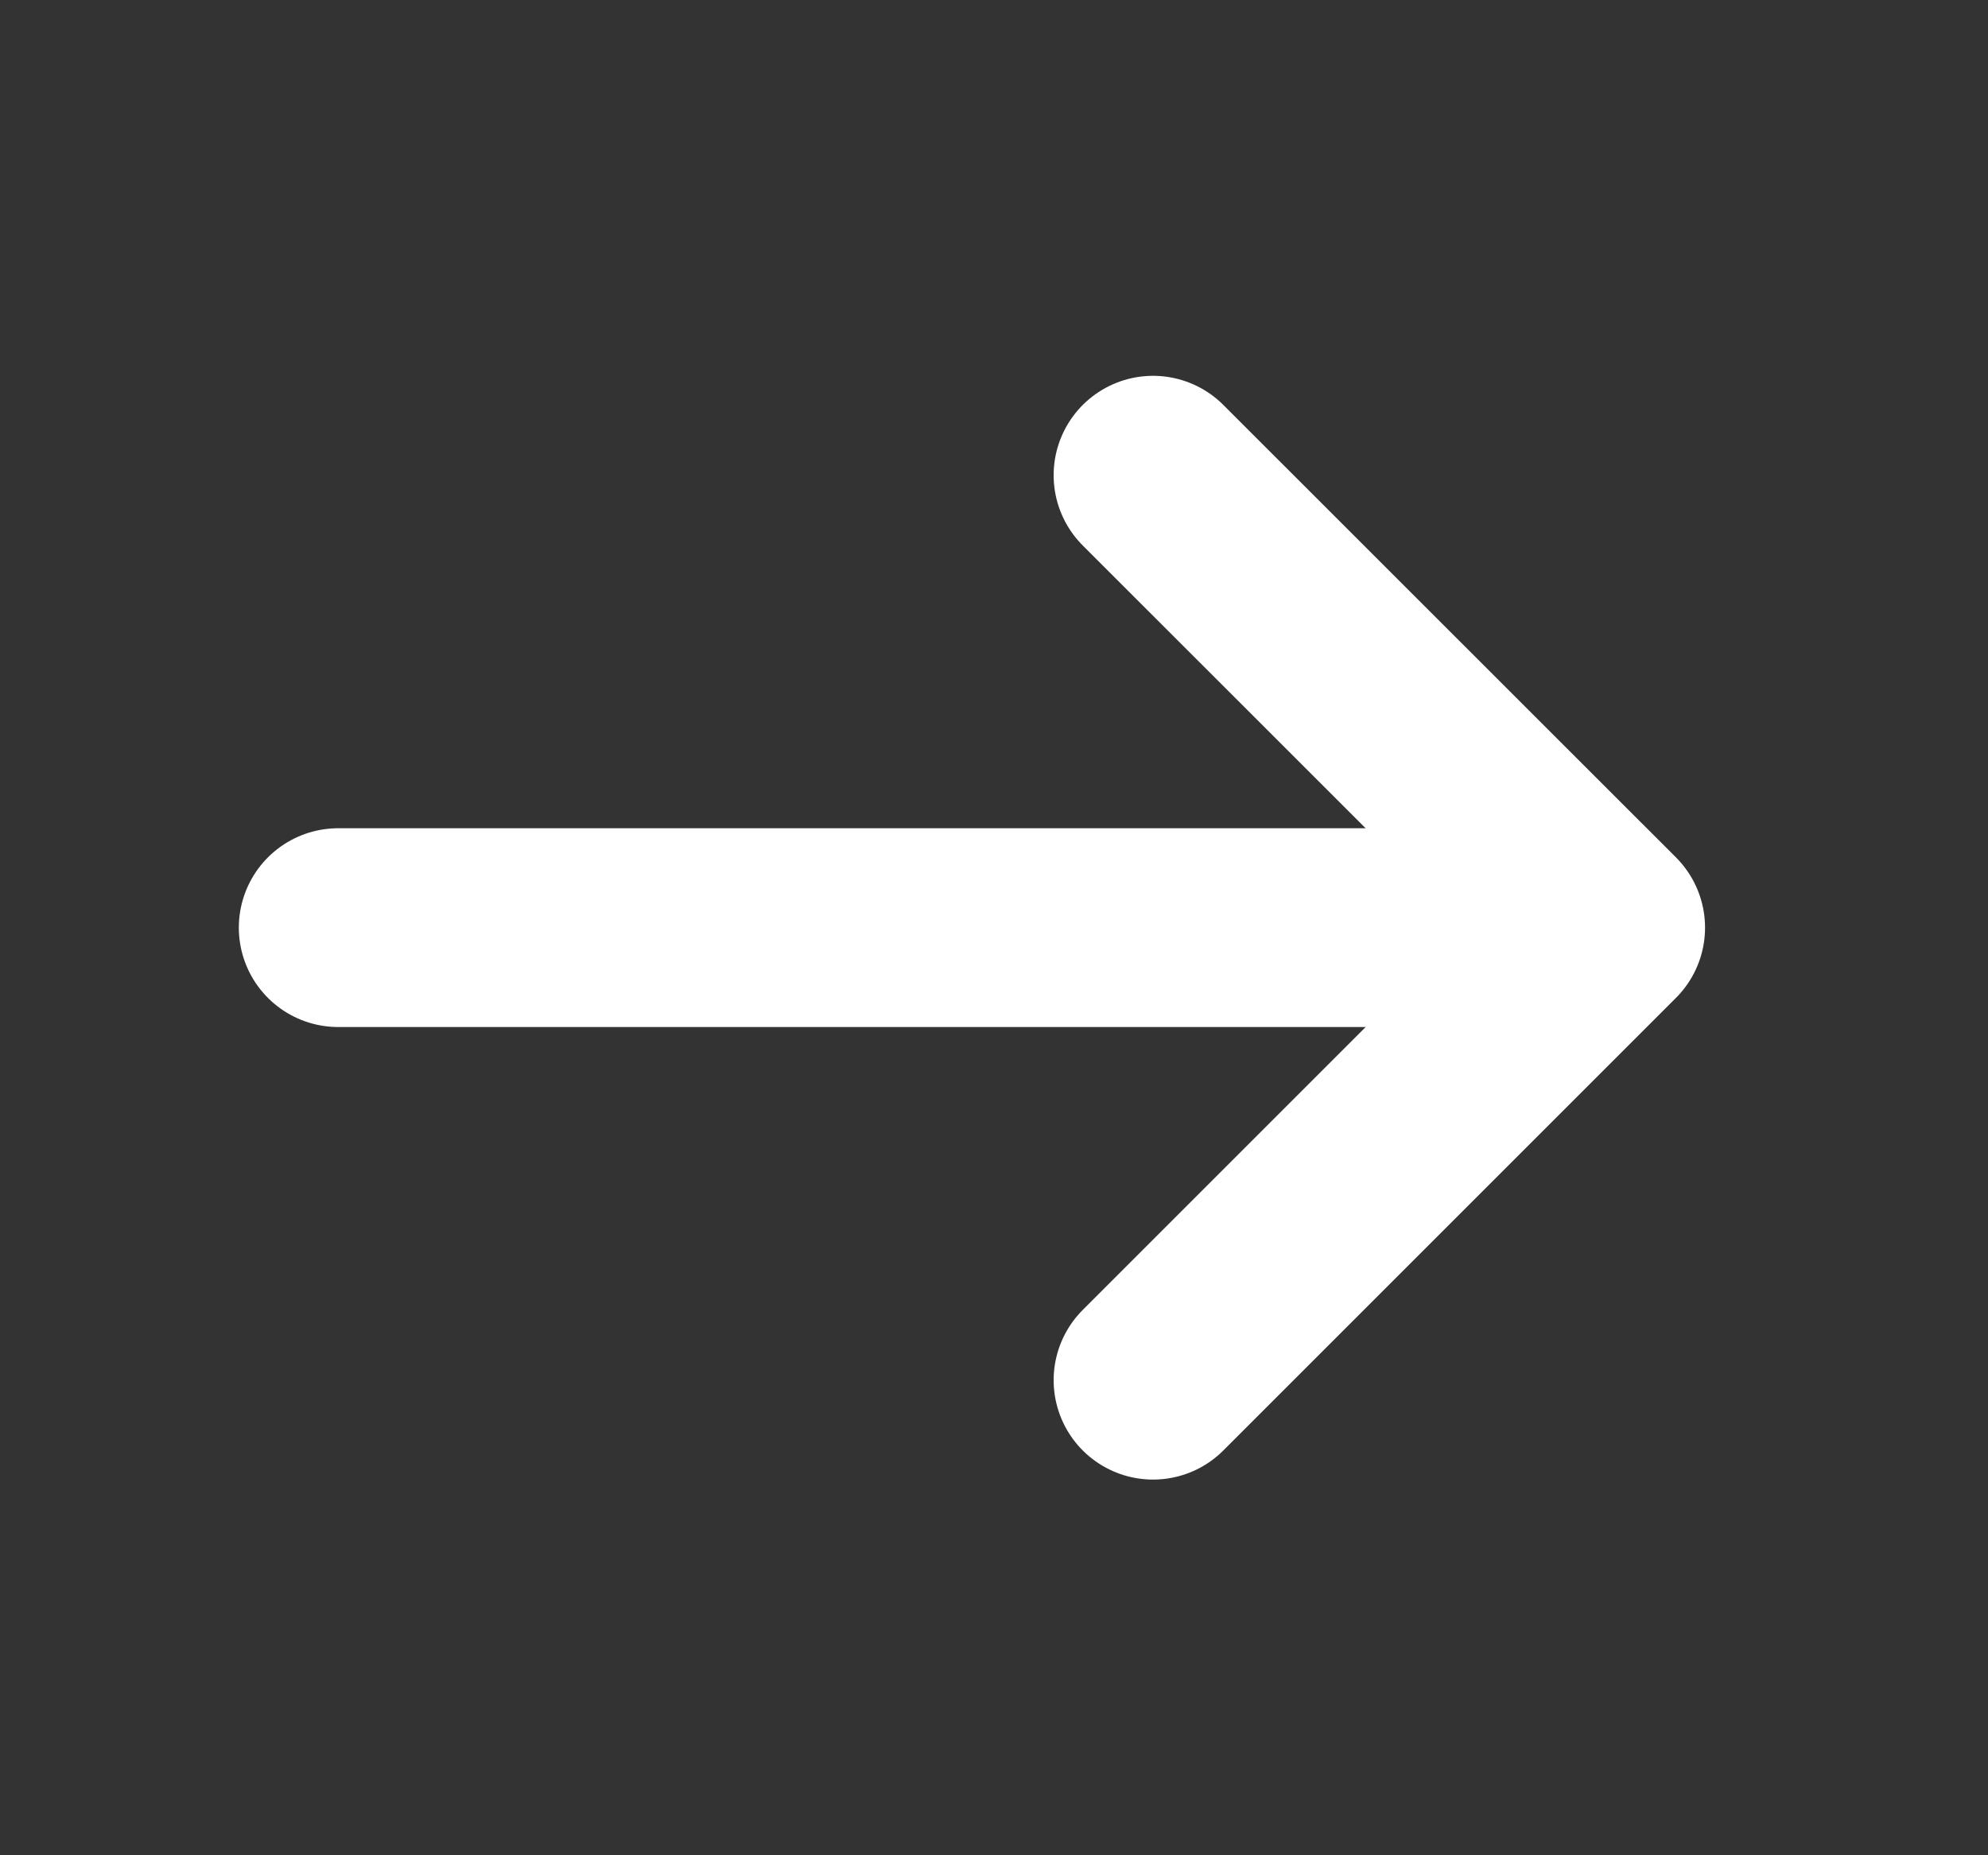
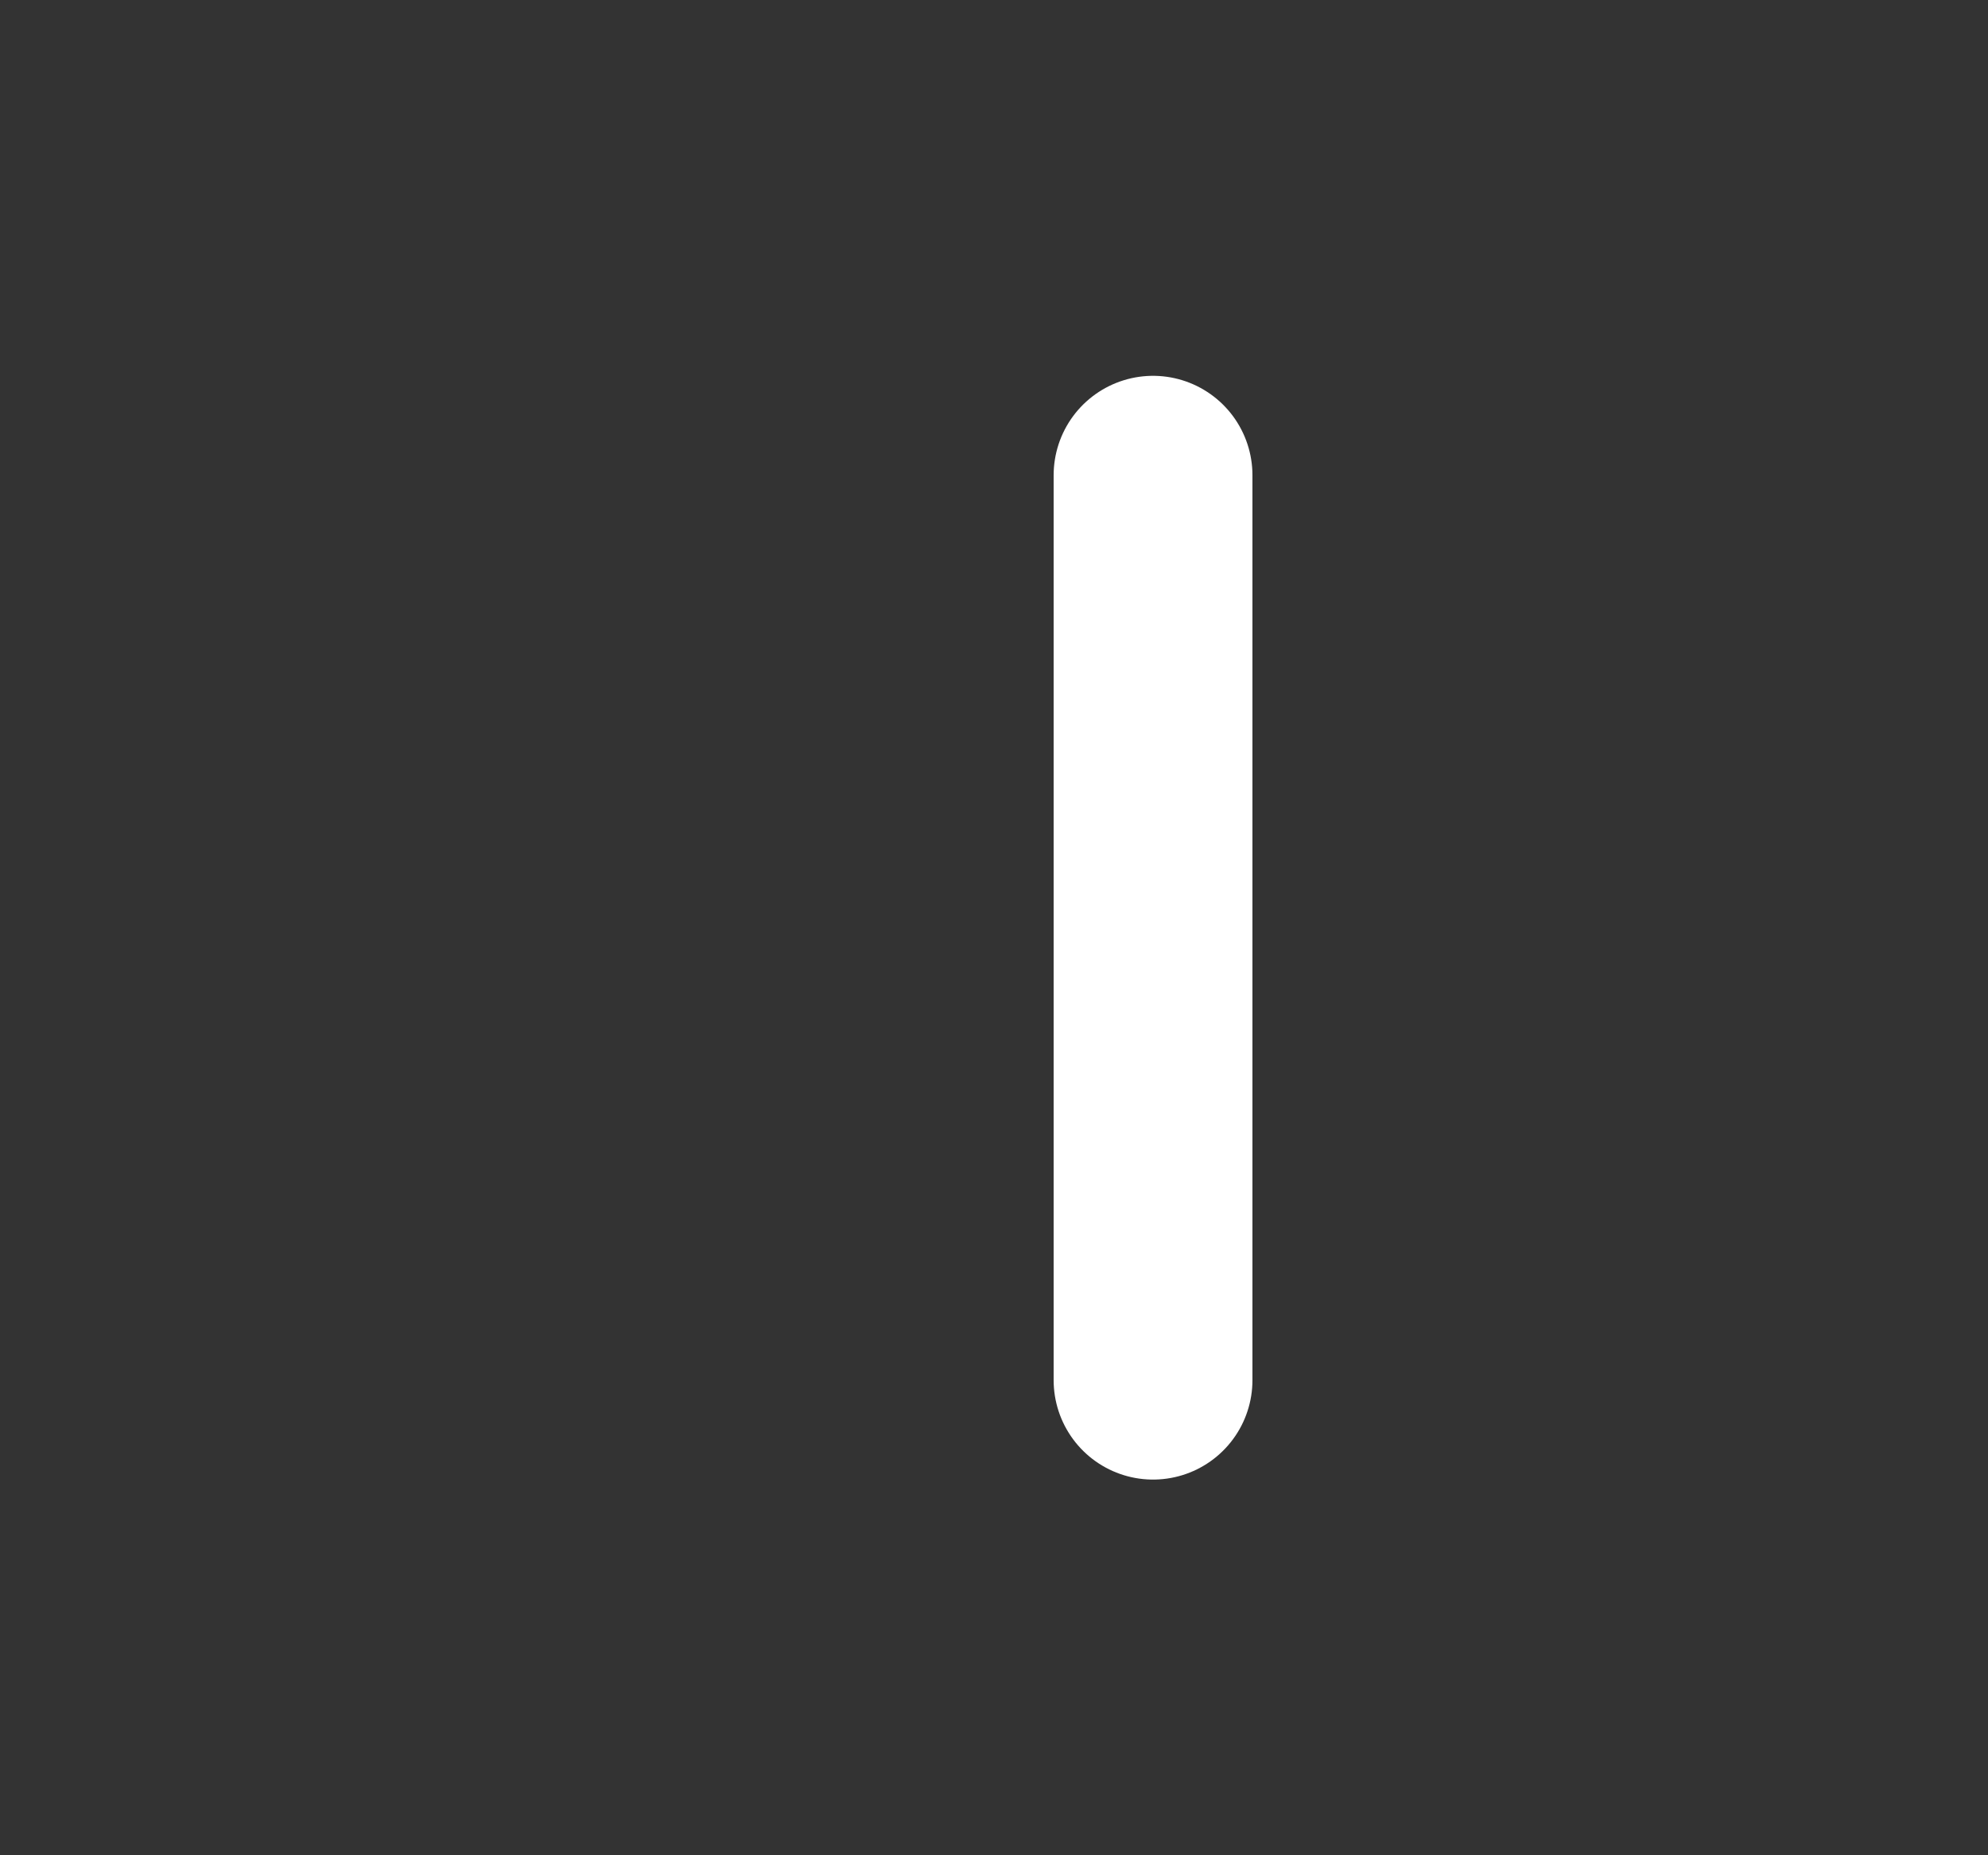
<svg xmlns="http://www.w3.org/2000/svg" width="15" height="14" viewBox="0 0 15 14" fill="none">
  <rect x="0" y="0" width="15" height="14" fill="#333333" stroke="none" />
-   <path d="M8.7 3.586L12.115 7L8.7 10.415" stroke="white" stroke-width="1.5" stroke-miterlimit="10" stroke-linecap="round" stroke-linejoin="round" />
-   <path d="M2.552 7H12.019" stroke="white" stroke-width="1.5" stroke-miterlimit="10" stroke-linecap="round" stroke-linejoin="round" />
+   <path d="M8.7 3.586L8.7 10.415" stroke="white" stroke-width="1.5" stroke-miterlimit="10" stroke-linecap="round" stroke-linejoin="round" />
</svg>